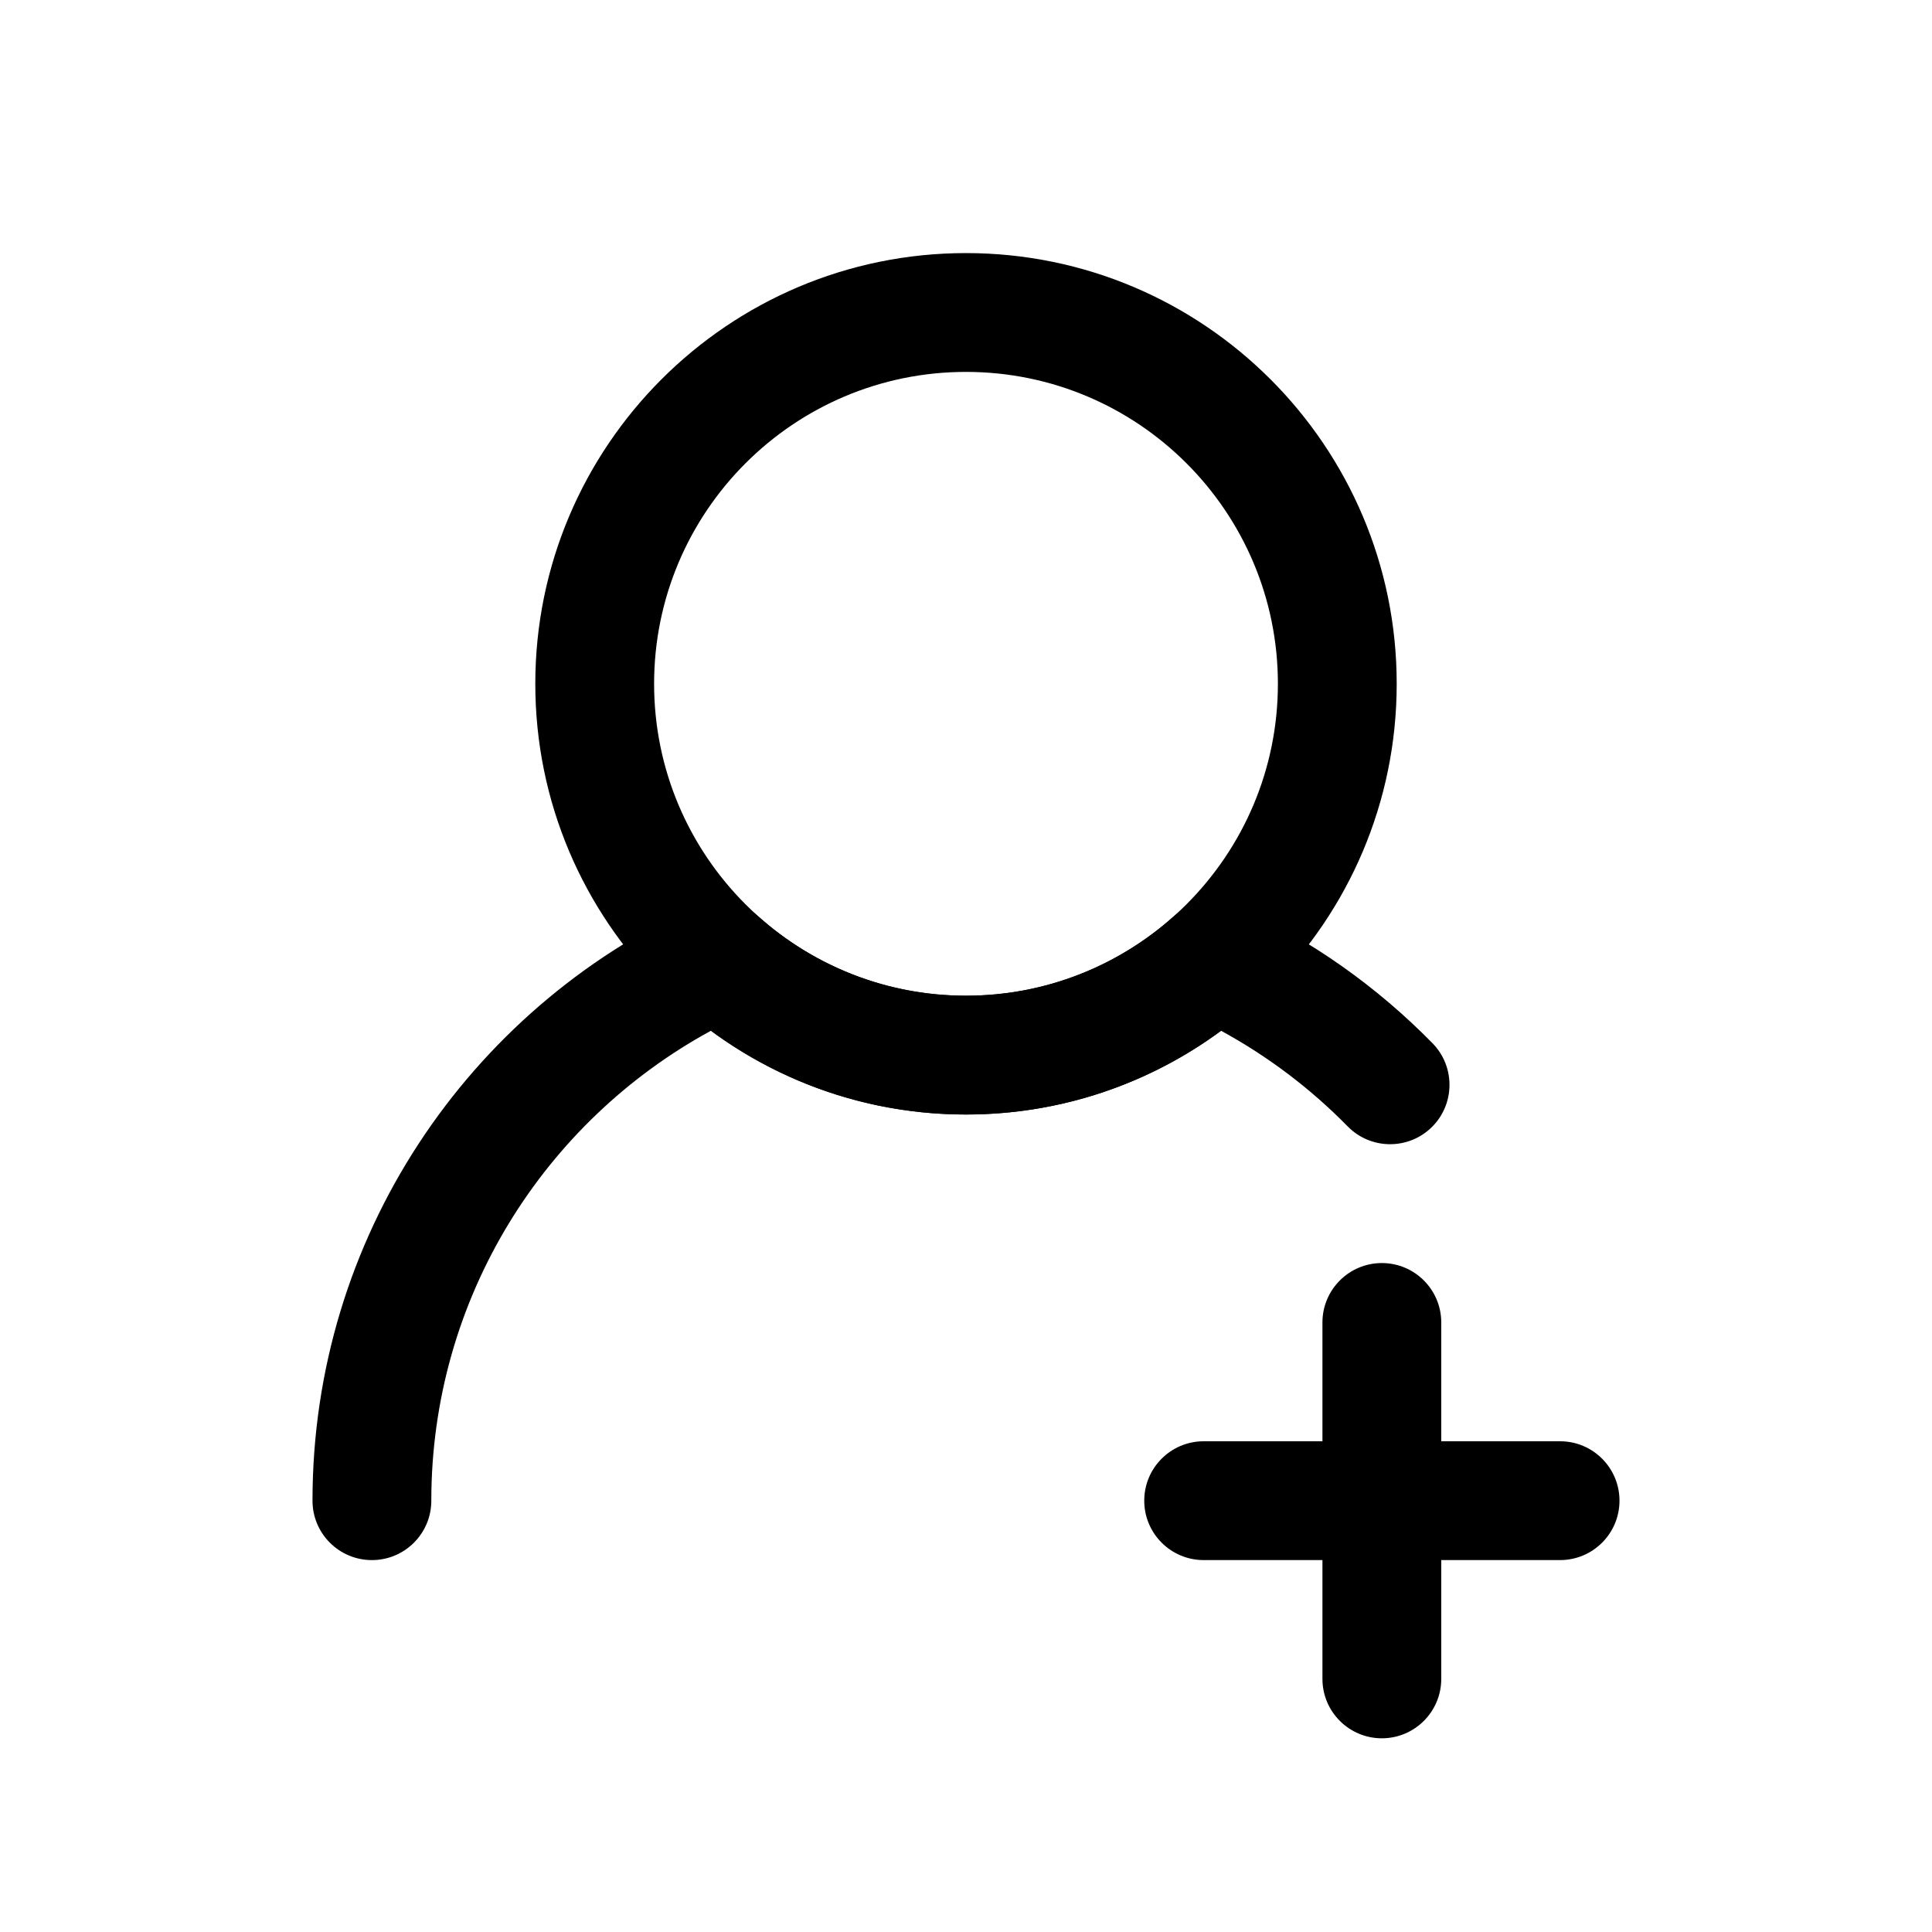
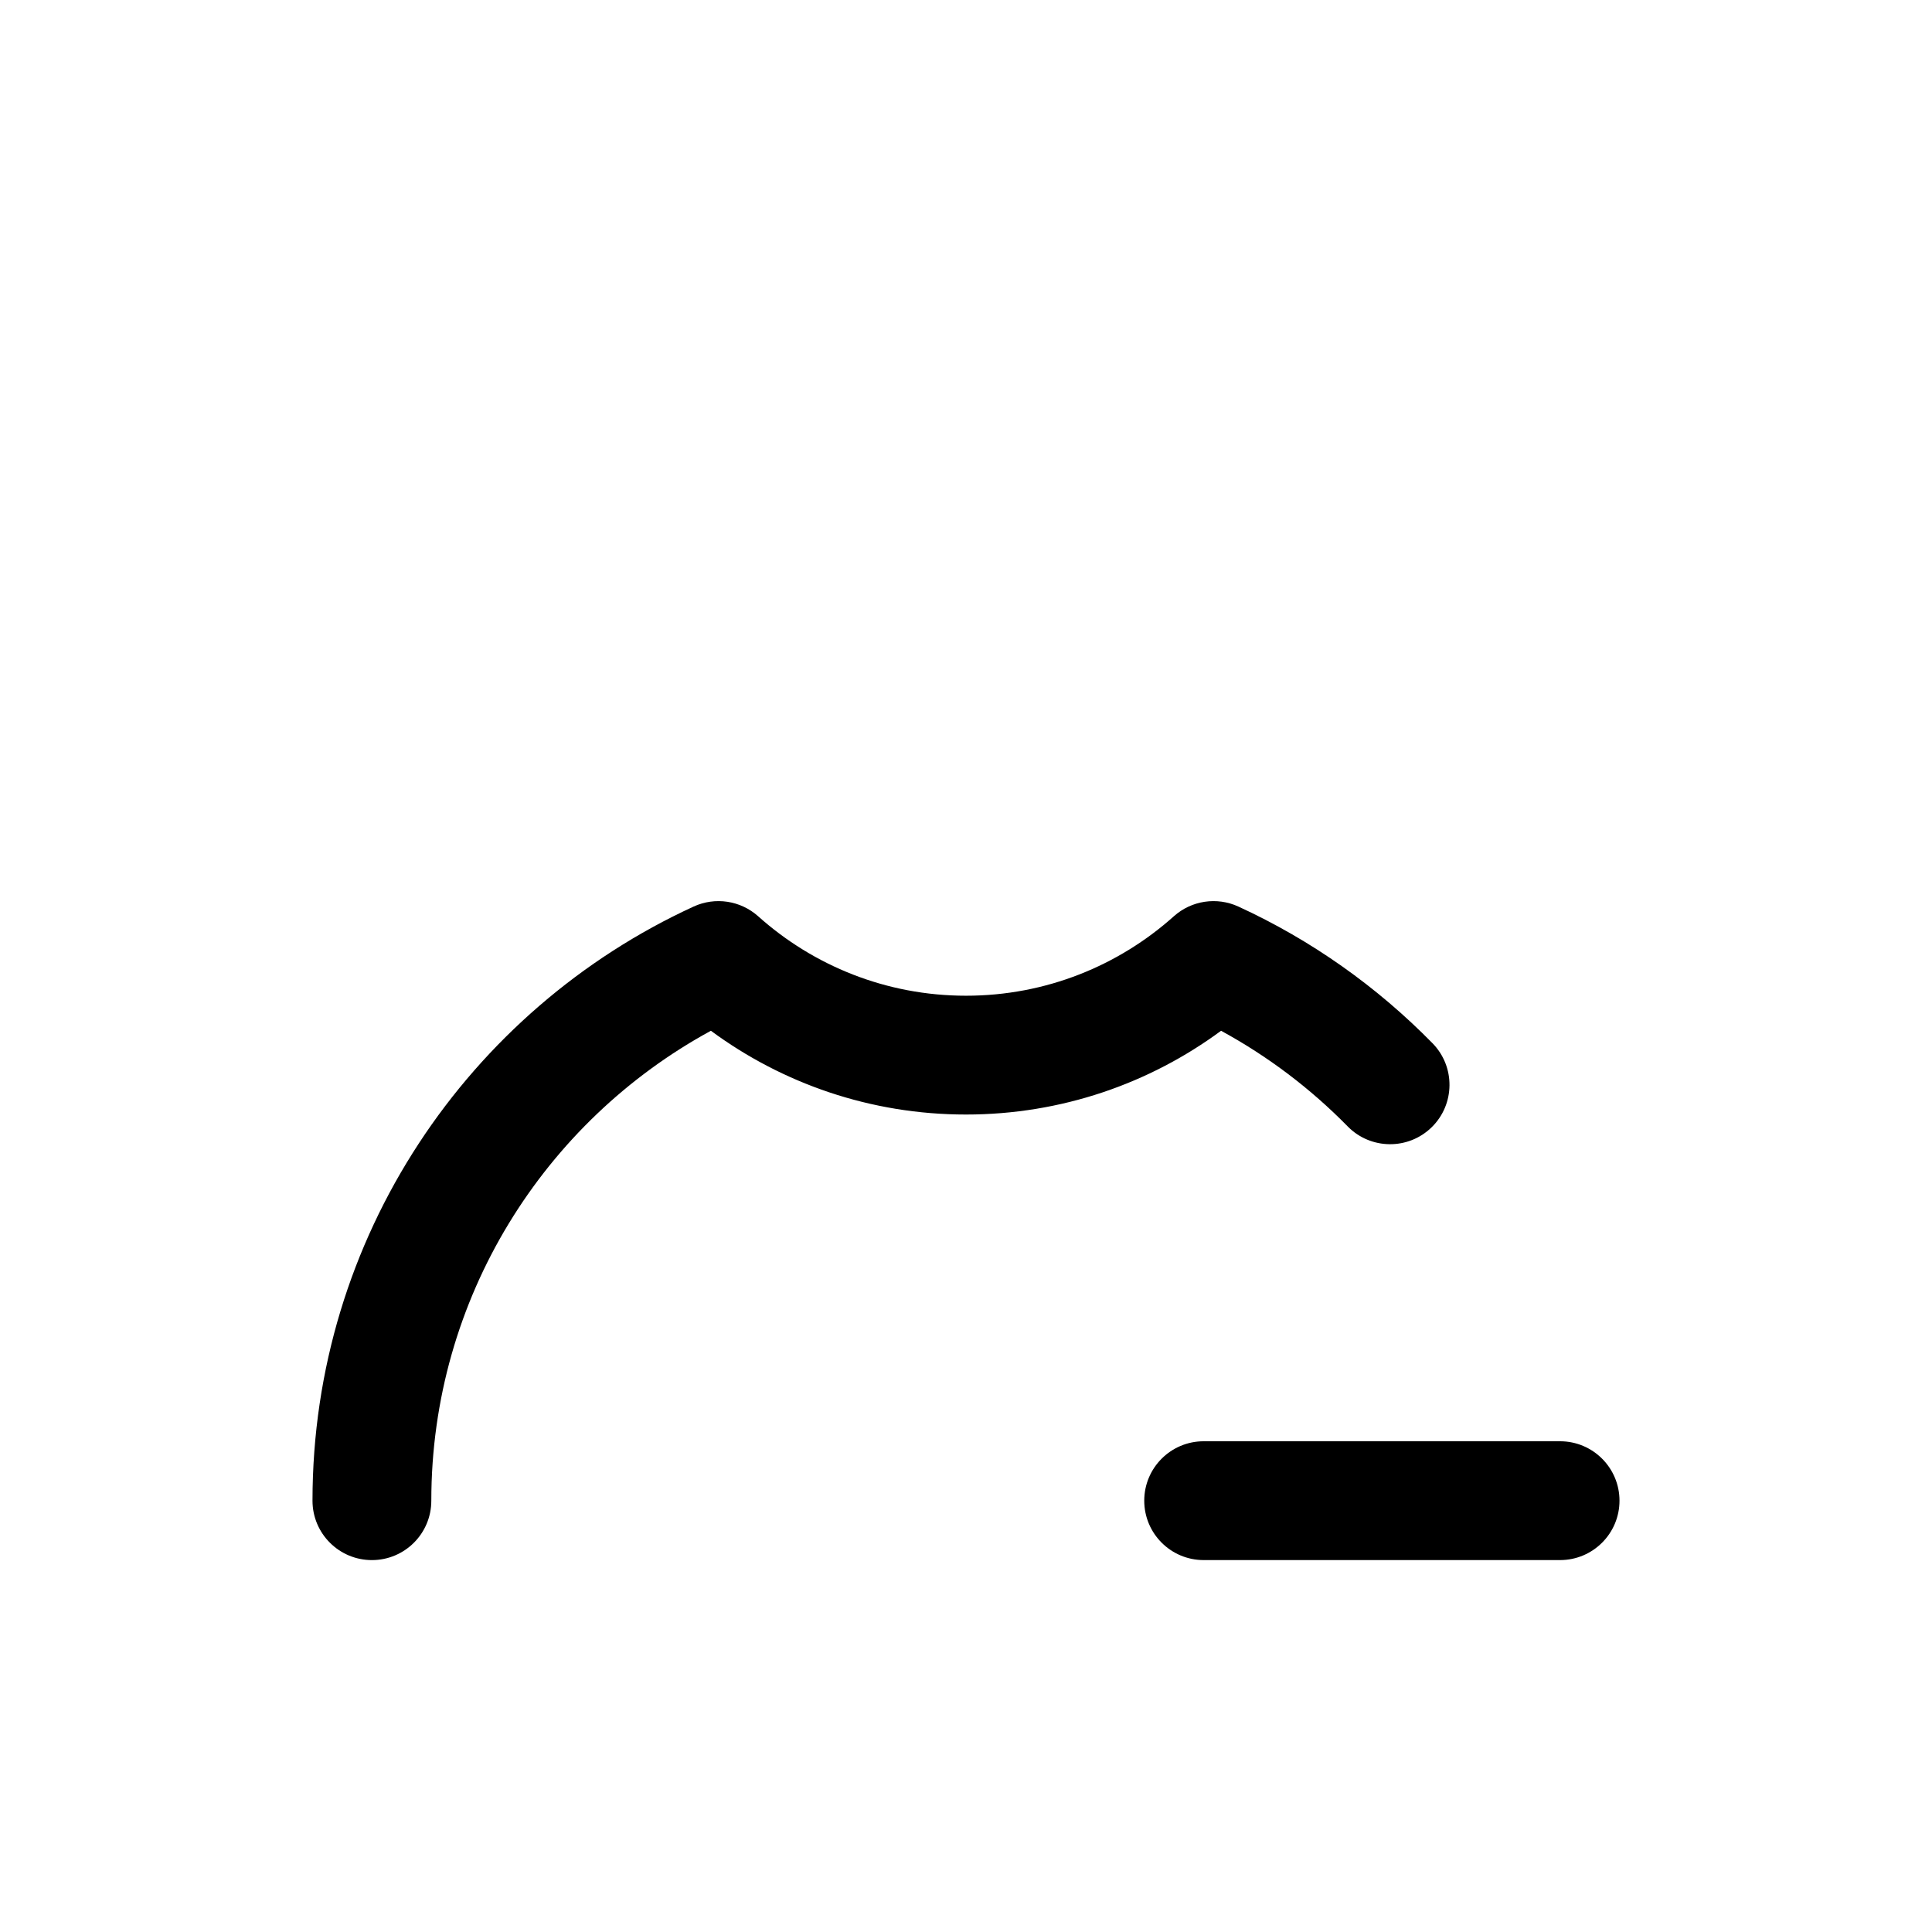
<svg xmlns="http://www.w3.org/2000/svg" fill="#000000" width="800px" height="800px" version="1.1" viewBox="144 144 512 512">
  <g fill-rule="evenodd">
-     <path d="m400 211.07c-62.996 0-114.14 51.148-114.14 114.14s51.148 114.14 114.14 114.14 114.14-51.148 114.14-114.14-51.148-114.14-114.14-114.14zm0 31.488c45.617 0 82.656 37.039 82.656 82.656 0 45.617-37.039 82.656-82.656 82.656-45.621 0-82.656-37.039-82.656-82.656 0-45.617 37.035-82.656 82.656-82.656z" />
    <path d="m332.4 417.16c-44.125 24.027-74.098 70.809-74.098 124.54 0 8.699-7.043 15.742-15.742 15.742-8.699 0-15.746-7.043-15.746-15.742 0-69.844 41.43-130.09 101.02-157.46 5.707-2.617 12.418-1.594 17.082 2.578 14.621 13.086 33.93 21.059 55.086 21.059s40.461-7.973 55.082-21.059c4.664-4.172 11.375-5.195 17.082-2.578 19.328 8.875 36.742 21.215 51.465 36.23 6.082 6.199 5.984 16.18-0.215 22.258-6.199 6.082-16.18 5.984-22.262-0.215-9.82-10.016-21.133-18.578-33.555-25.348-18.91 13.953-42.309 22.199-67.598 22.199s-48.691-8.246-67.602-22.199z" />
-     <path d="m494.46 494.46v94.465c0 8.691 7.055 15.742 15.746 15.742 8.691 0 15.742-7.051 15.742-15.742v-94.465c0-8.688-7.051-15.738-15.742-15.738-8.691 0-15.746 7.051-15.746 15.738z" />
    <path d="m557.44 525.95h-94.461c-8.691 0-15.742 7.055-15.742 15.746 0 8.691 7.051 15.742 15.742 15.742h94.461c8.691 0 15.742-7.051 15.742-15.742 0-8.691-7.051-15.746-15.742-15.746z" />
  </g>
</svg>